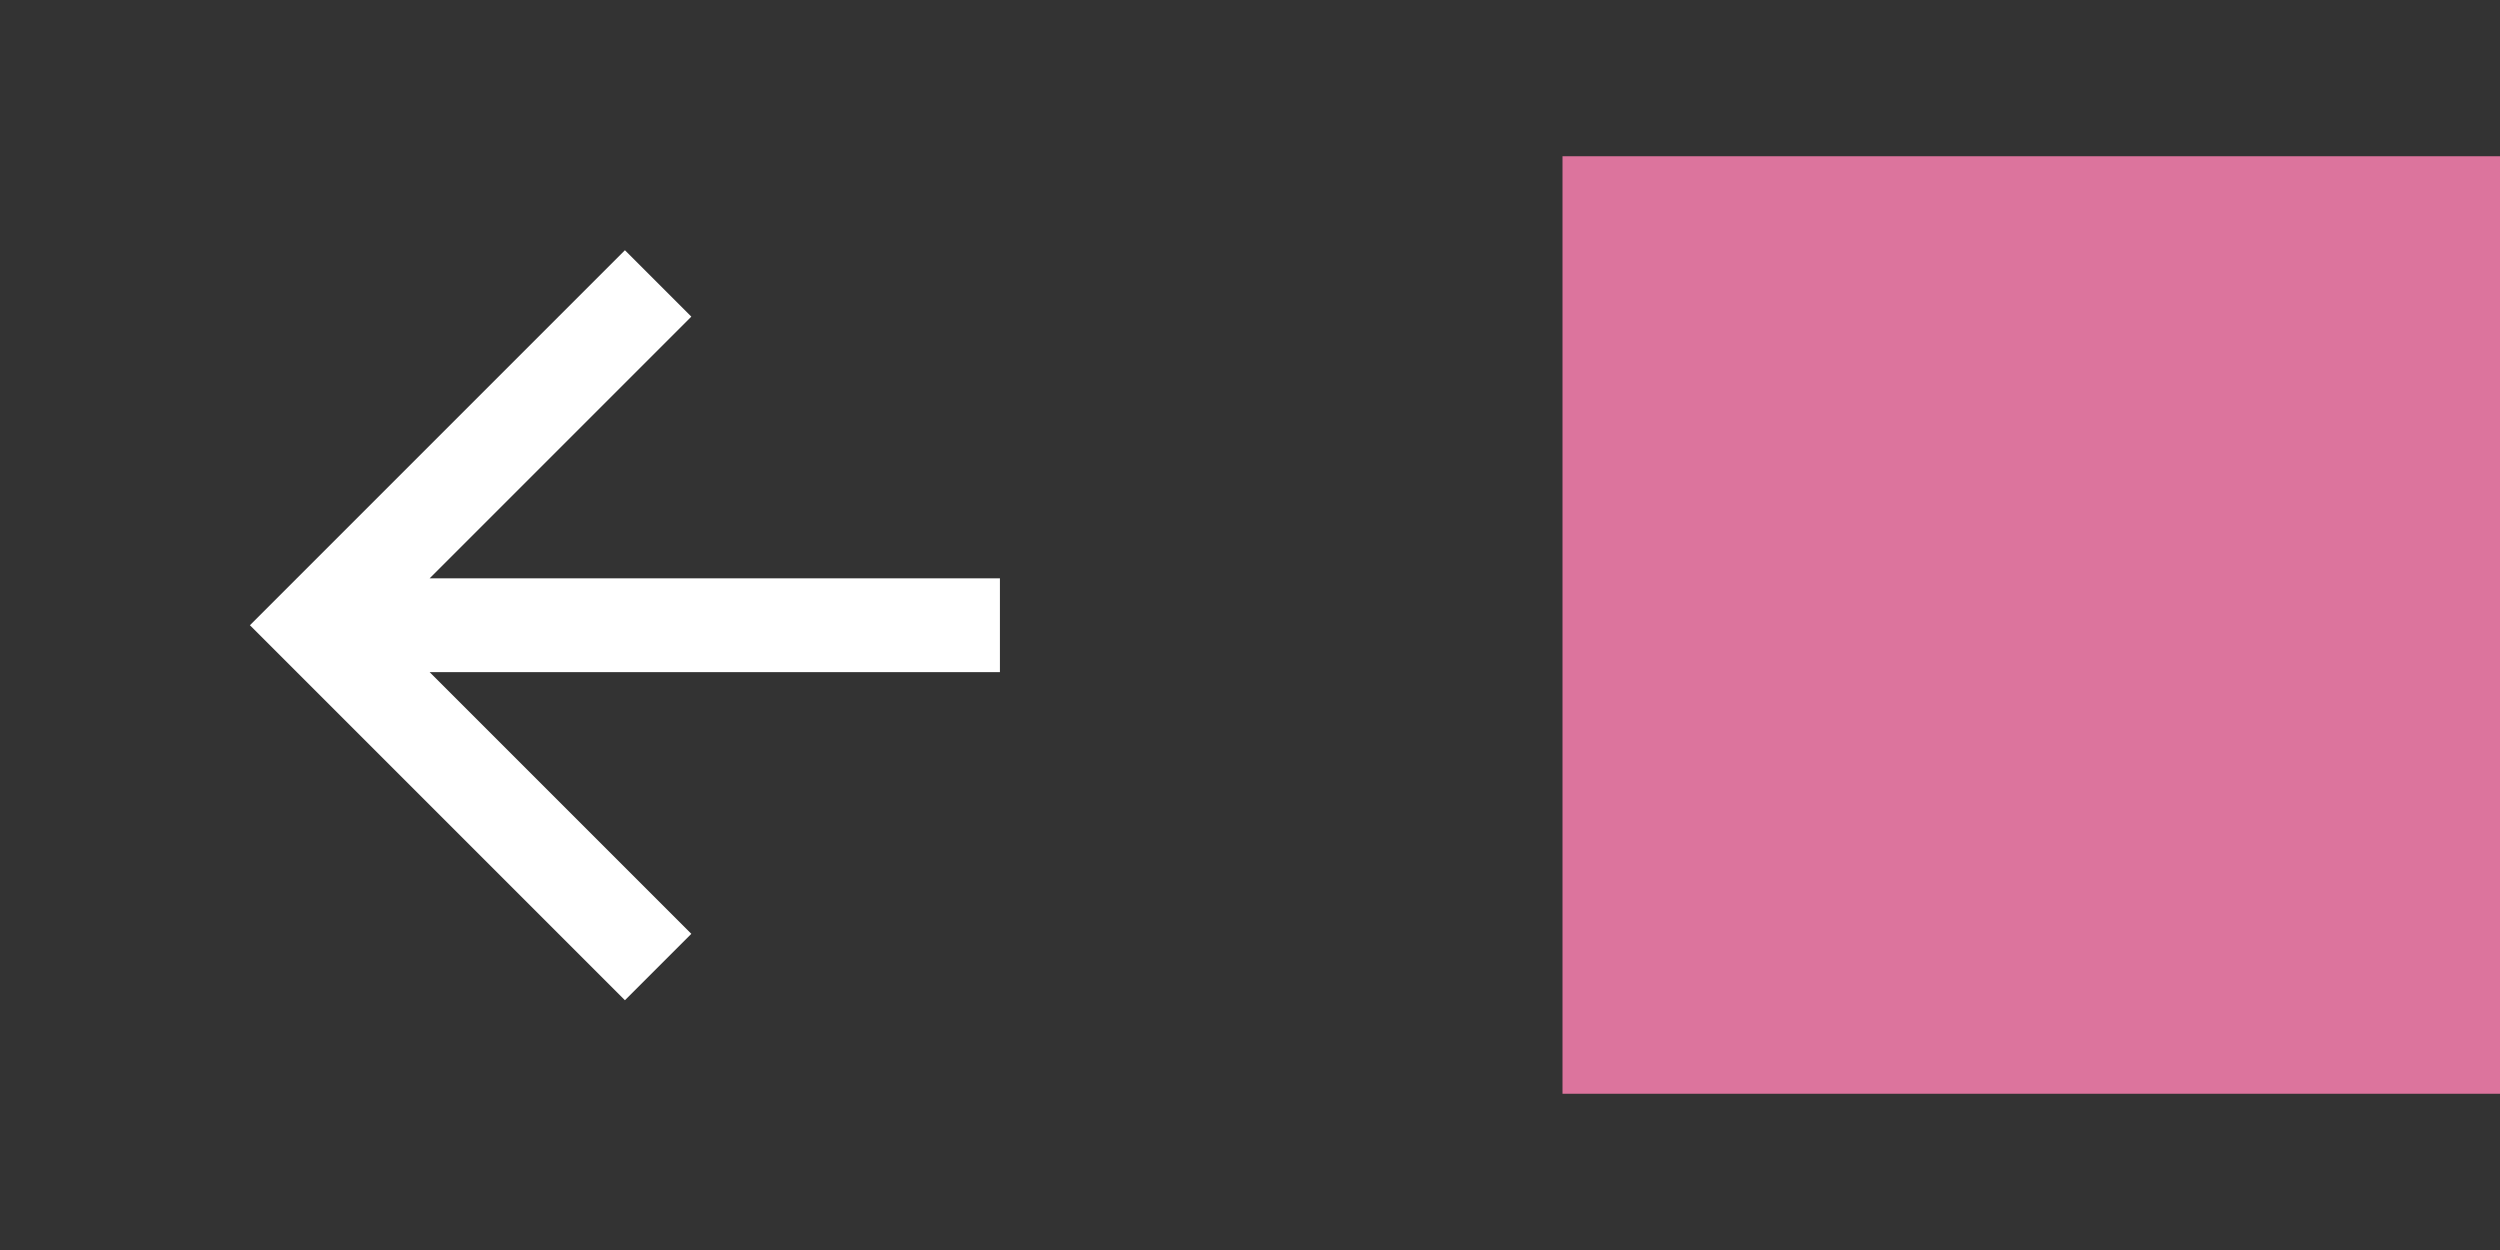
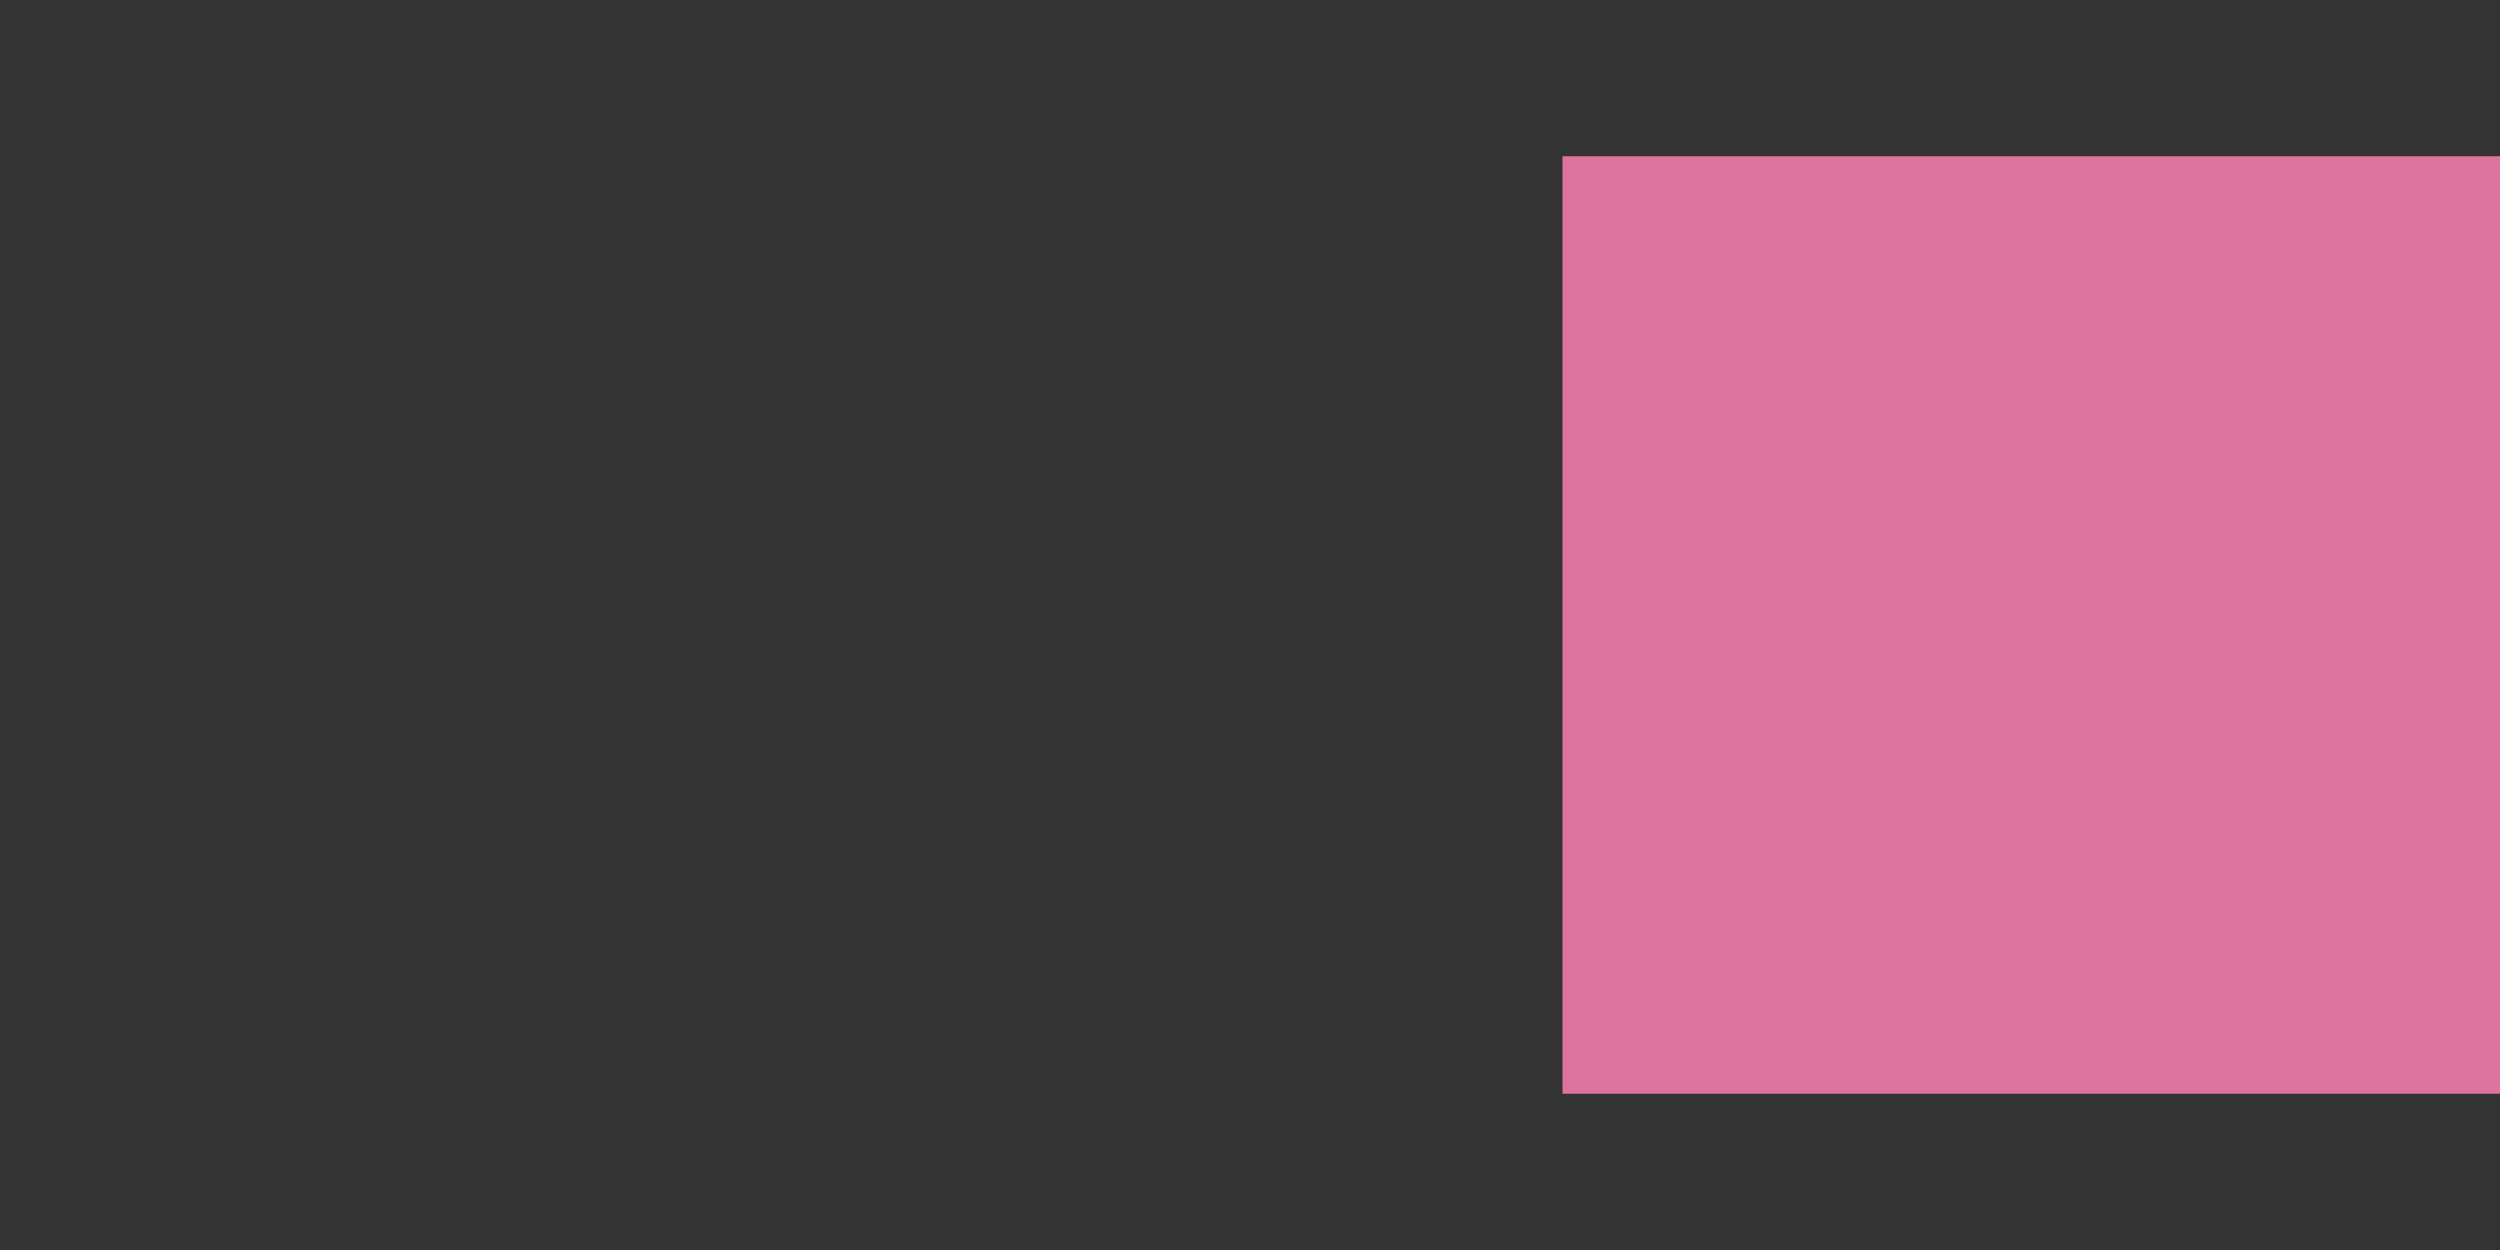
<svg xmlns="http://www.w3.org/2000/svg" width="32" height="16" viewBox="0 0 32 16" fill="none">
  <rect x="0" y="0" width="32" height="16" fill="#333333" stroke="none" />
  <rect x="20" y="2" width="12" height="12" fill="#DC749D" />
-   <path d="M5.499 8.603L8.849 11.953L7.999 12.803L3.199 8.003L7.999 3.203L8.849 4.053L5.499 7.403H12.799V8.603H5.499Z" fill="white" />
</svg>